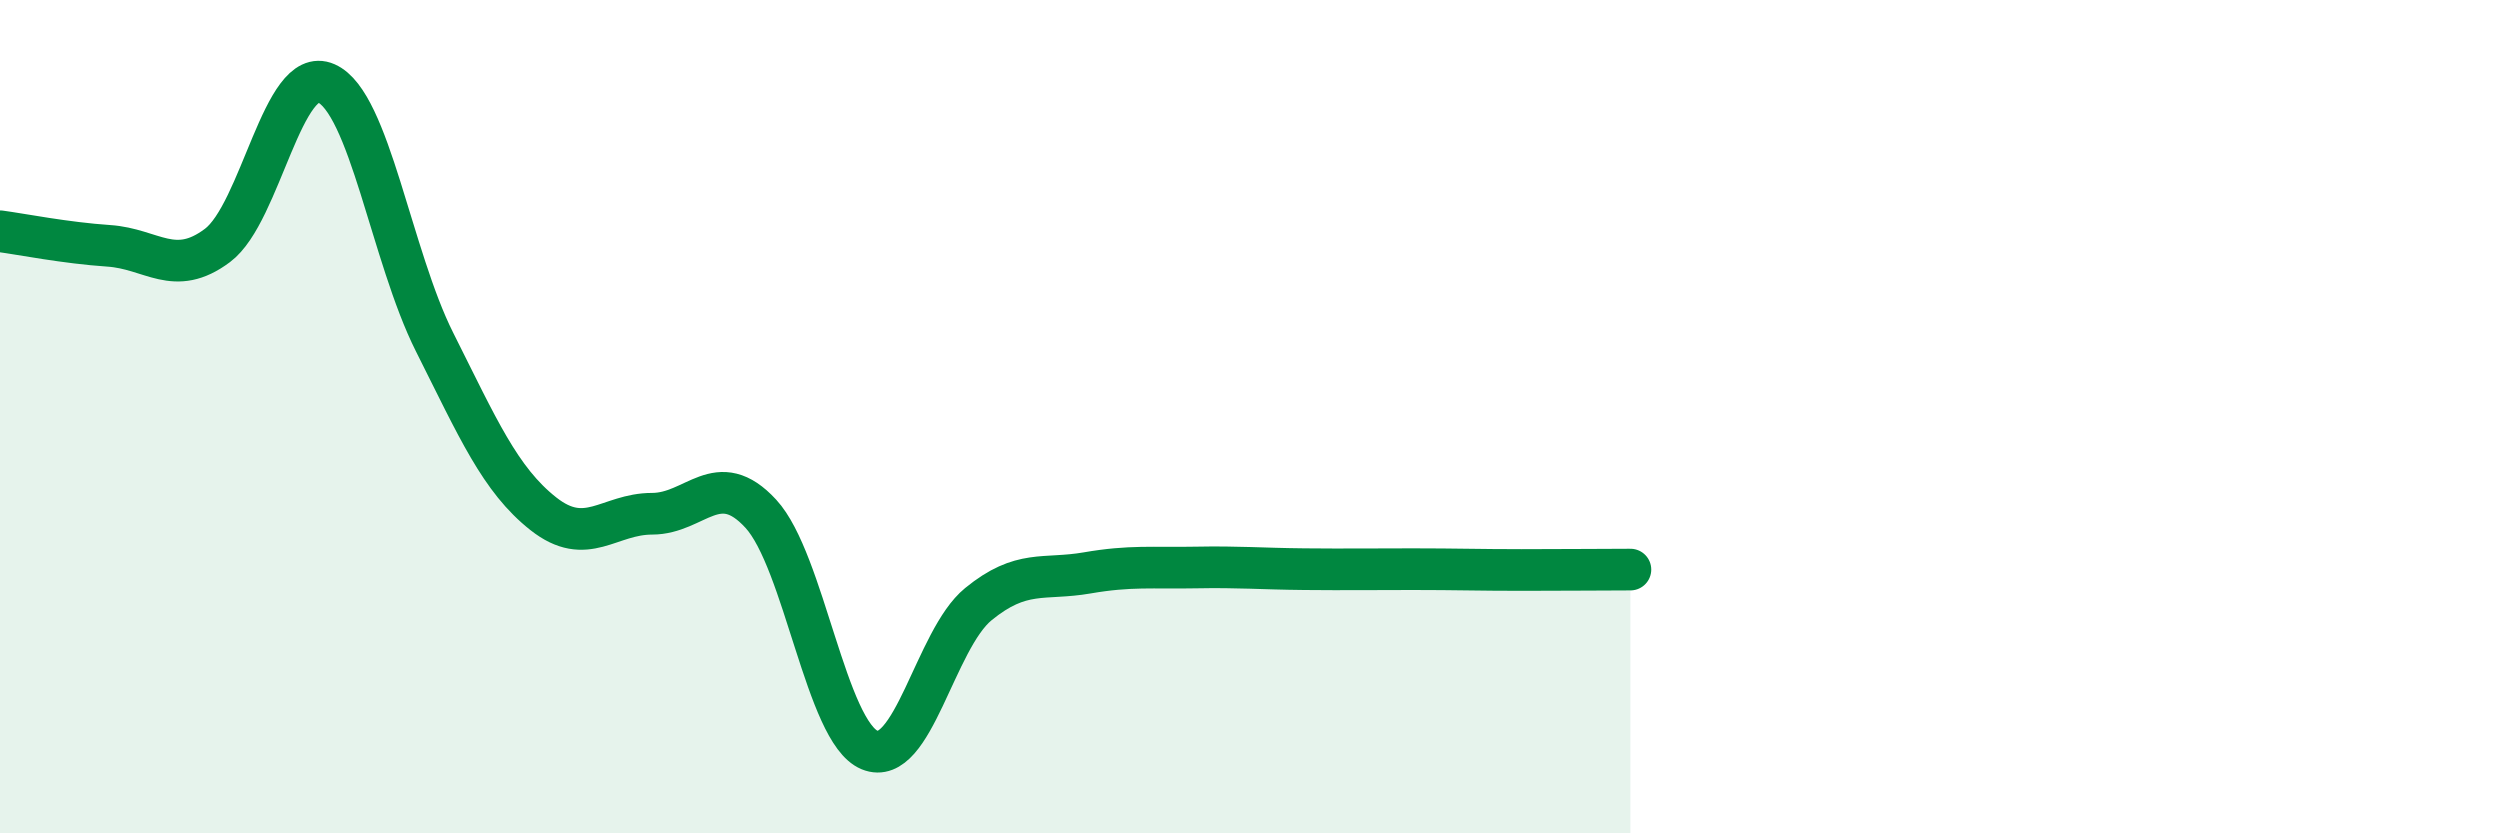
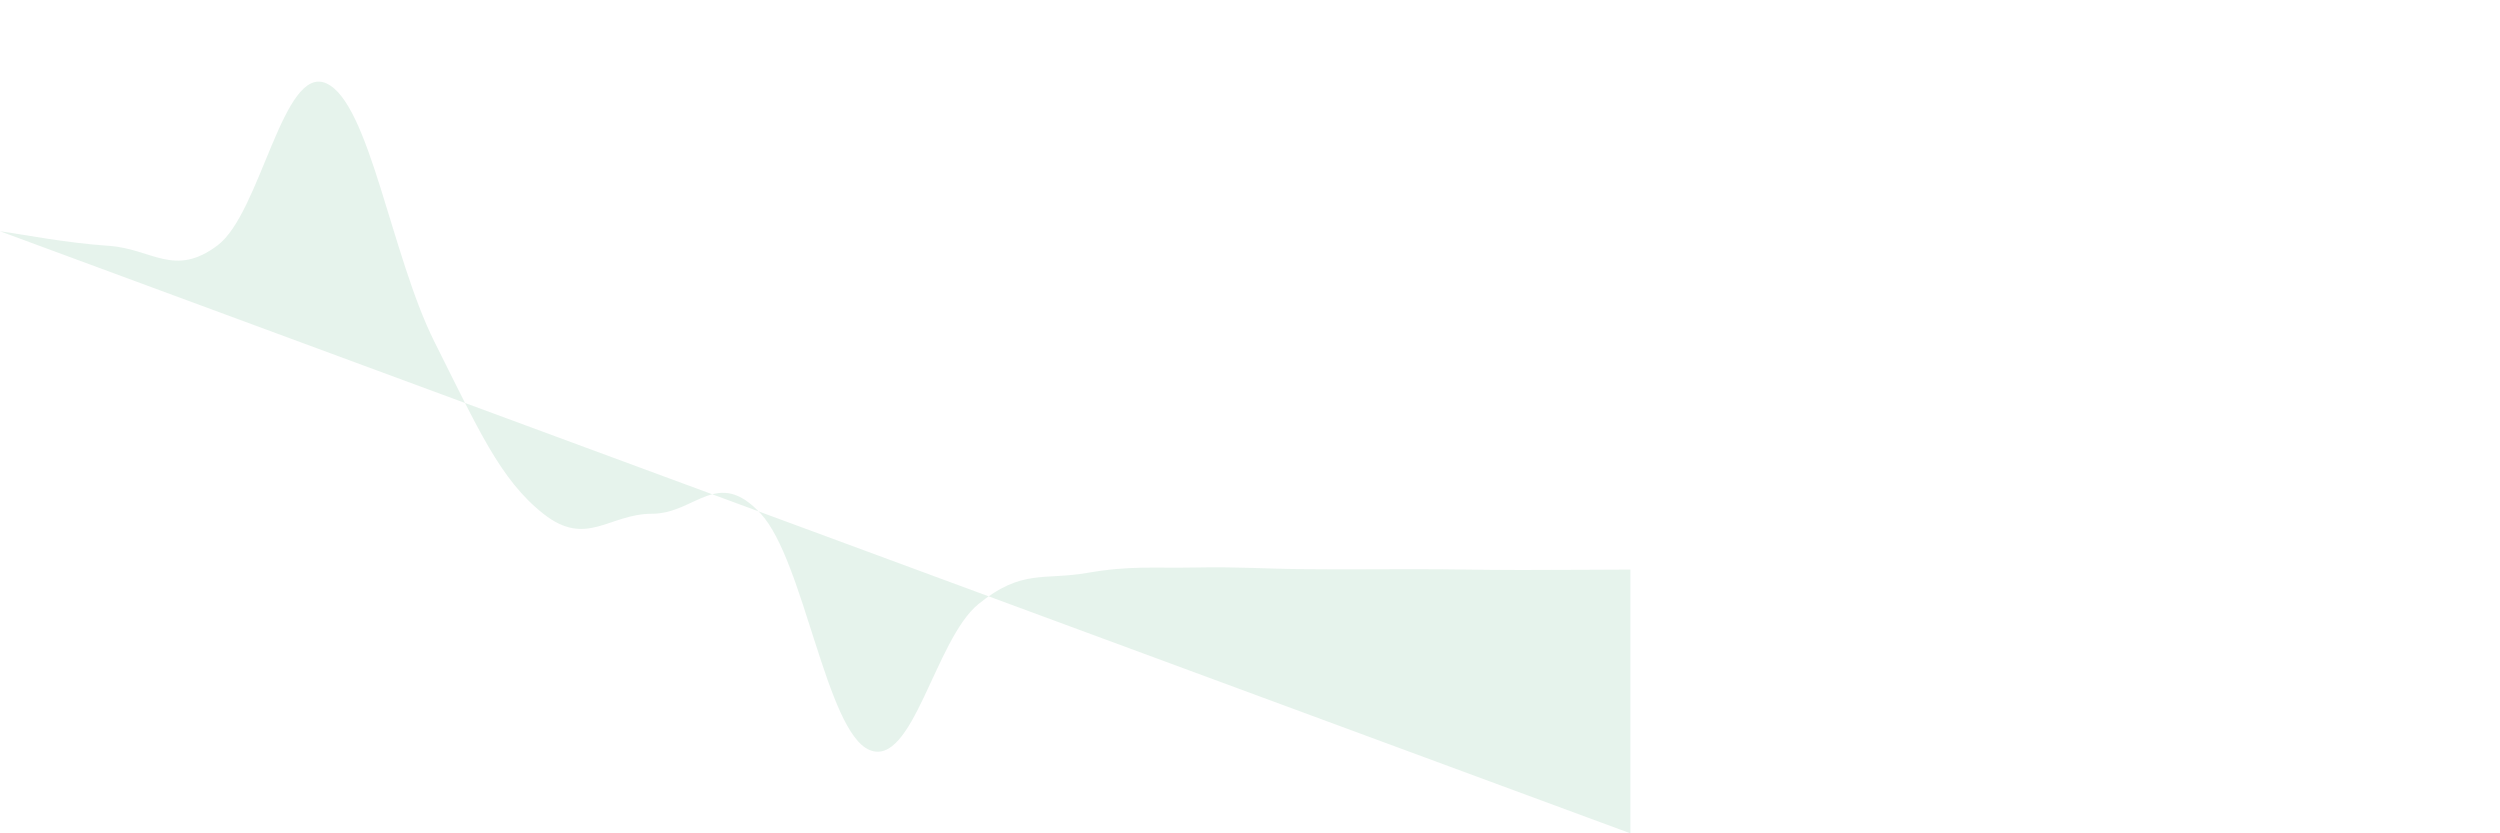
<svg xmlns="http://www.w3.org/2000/svg" width="60" height="20" viewBox="0 0 60 20">
-   <path d="M 0,5.55 C 0.52,5.62 1.57,5.83 2.61,5.9 C 3.65,5.97 4.18,6.67 5.22,5.89 C 6.26,5.11 6.79,1.54 7.83,2 C 8.87,2.46 9.39,6.14 10.43,8.21 C 11.47,10.28 12,11.51 13.04,12.33 C 14.08,13.15 14.61,12.33 15.65,12.33 C 16.69,12.33 17.22,11.2 18.26,12.33 C 19.3,13.46 19.83,17.57 20.87,18 C 21.91,18.43 22.44,15.35 23.48,14.5 C 24.52,13.65 25.05,13.93 26.09,13.75 C 27.13,13.57 27.66,13.64 28.7,13.62 C 29.74,13.6 30.26,13.65 31.3,13.66 C 32.34,13.67 32.87,13.66 33.91,13.66 C 34.95,13.66 35.48,13.68 36.52,13.68 C 37.56,13.68 38.61,13.67 39.13,13.67L39.13 20L0 20Z" fill="#008740" opacity="0.1" stroke-linecap="round" stroke-linejoin="round" />
-   <path d="M 0,5.55 C 0.52,5.62 1.57,5.83 2.61,5.9 C 3.65,5.97 4.18,6.67 5.22,5.89 C 6.26,5.11 6.79,1.54 7.83,2 C 8.87,2.46 9.39,6.14 10.43,8.21 C 11.47,10.28 12,11.51 13.04,12.33 C 14.08,13.15 14.61,12.33 15.65,12.33 C 16.69,12.33 17.22,11.2 18.26,12.33 C 19.3,13.46 19.83,17.57 20.87,18 C 21.91,18.43 22.44,15.35 23.48,14.5 C 24.52,13.65 25.05,13.93 26.09,13.75 C 27.13,13.57 27.66,13.64 28.7,13.62 C 29.74,13.6 30.26,13.65 31.3,13.66 C 32.34,13.67 32.87,13.66 33.91,13.66 C 34.95,13.66 35.48,13.68 36.52,13.68 C 37.56,13.68 38.61,13.67 39.13,13.67" stroke="#008740" stroke-width="1" fill="none" stroke-linecap="round" stroke-linejoin="round" />
+   <path d="M 0,5.55 C 0.52,5.62 1.57,5.83 2.61,5.9 C 3.65,5.97 4.18,6.67 5.22,5.89 C 6.26,5.11 6.79,1.54 7.83,2 C 8.87,2.46 9.39,6.14 10.43,8.21 C 11.47,10.28 12,11.51 13.04,12.33 C 14.08,13.15 14.61,12.33 15.65,12.33 C 16.69,12.33 17.22,11.2 18.26,12.33 C 19.3,13.46 19.83,17.57 20.87,18 C 21.91,18.43 22.44,15.35 23.48,14.5 C 24.52,13.65 25.05,13.93 26.09,13.75 C 27.13,13.57 27.66,13.64 28.7,13.62 C 29.74,13.6 30.26,13.65 31.3,13.66 C 32.34,13.67 32.87,13.66 33.91,13.66 C 34.95,13.66 35.48,13.68 36.52,13.68 C 37.56,13.68 38.61,13.67 39.13,13.67L39.13 20Z" fill="#008740" opacity="0.1" stroke-linecap="round" stroke-linejoin="round" />
</svg>